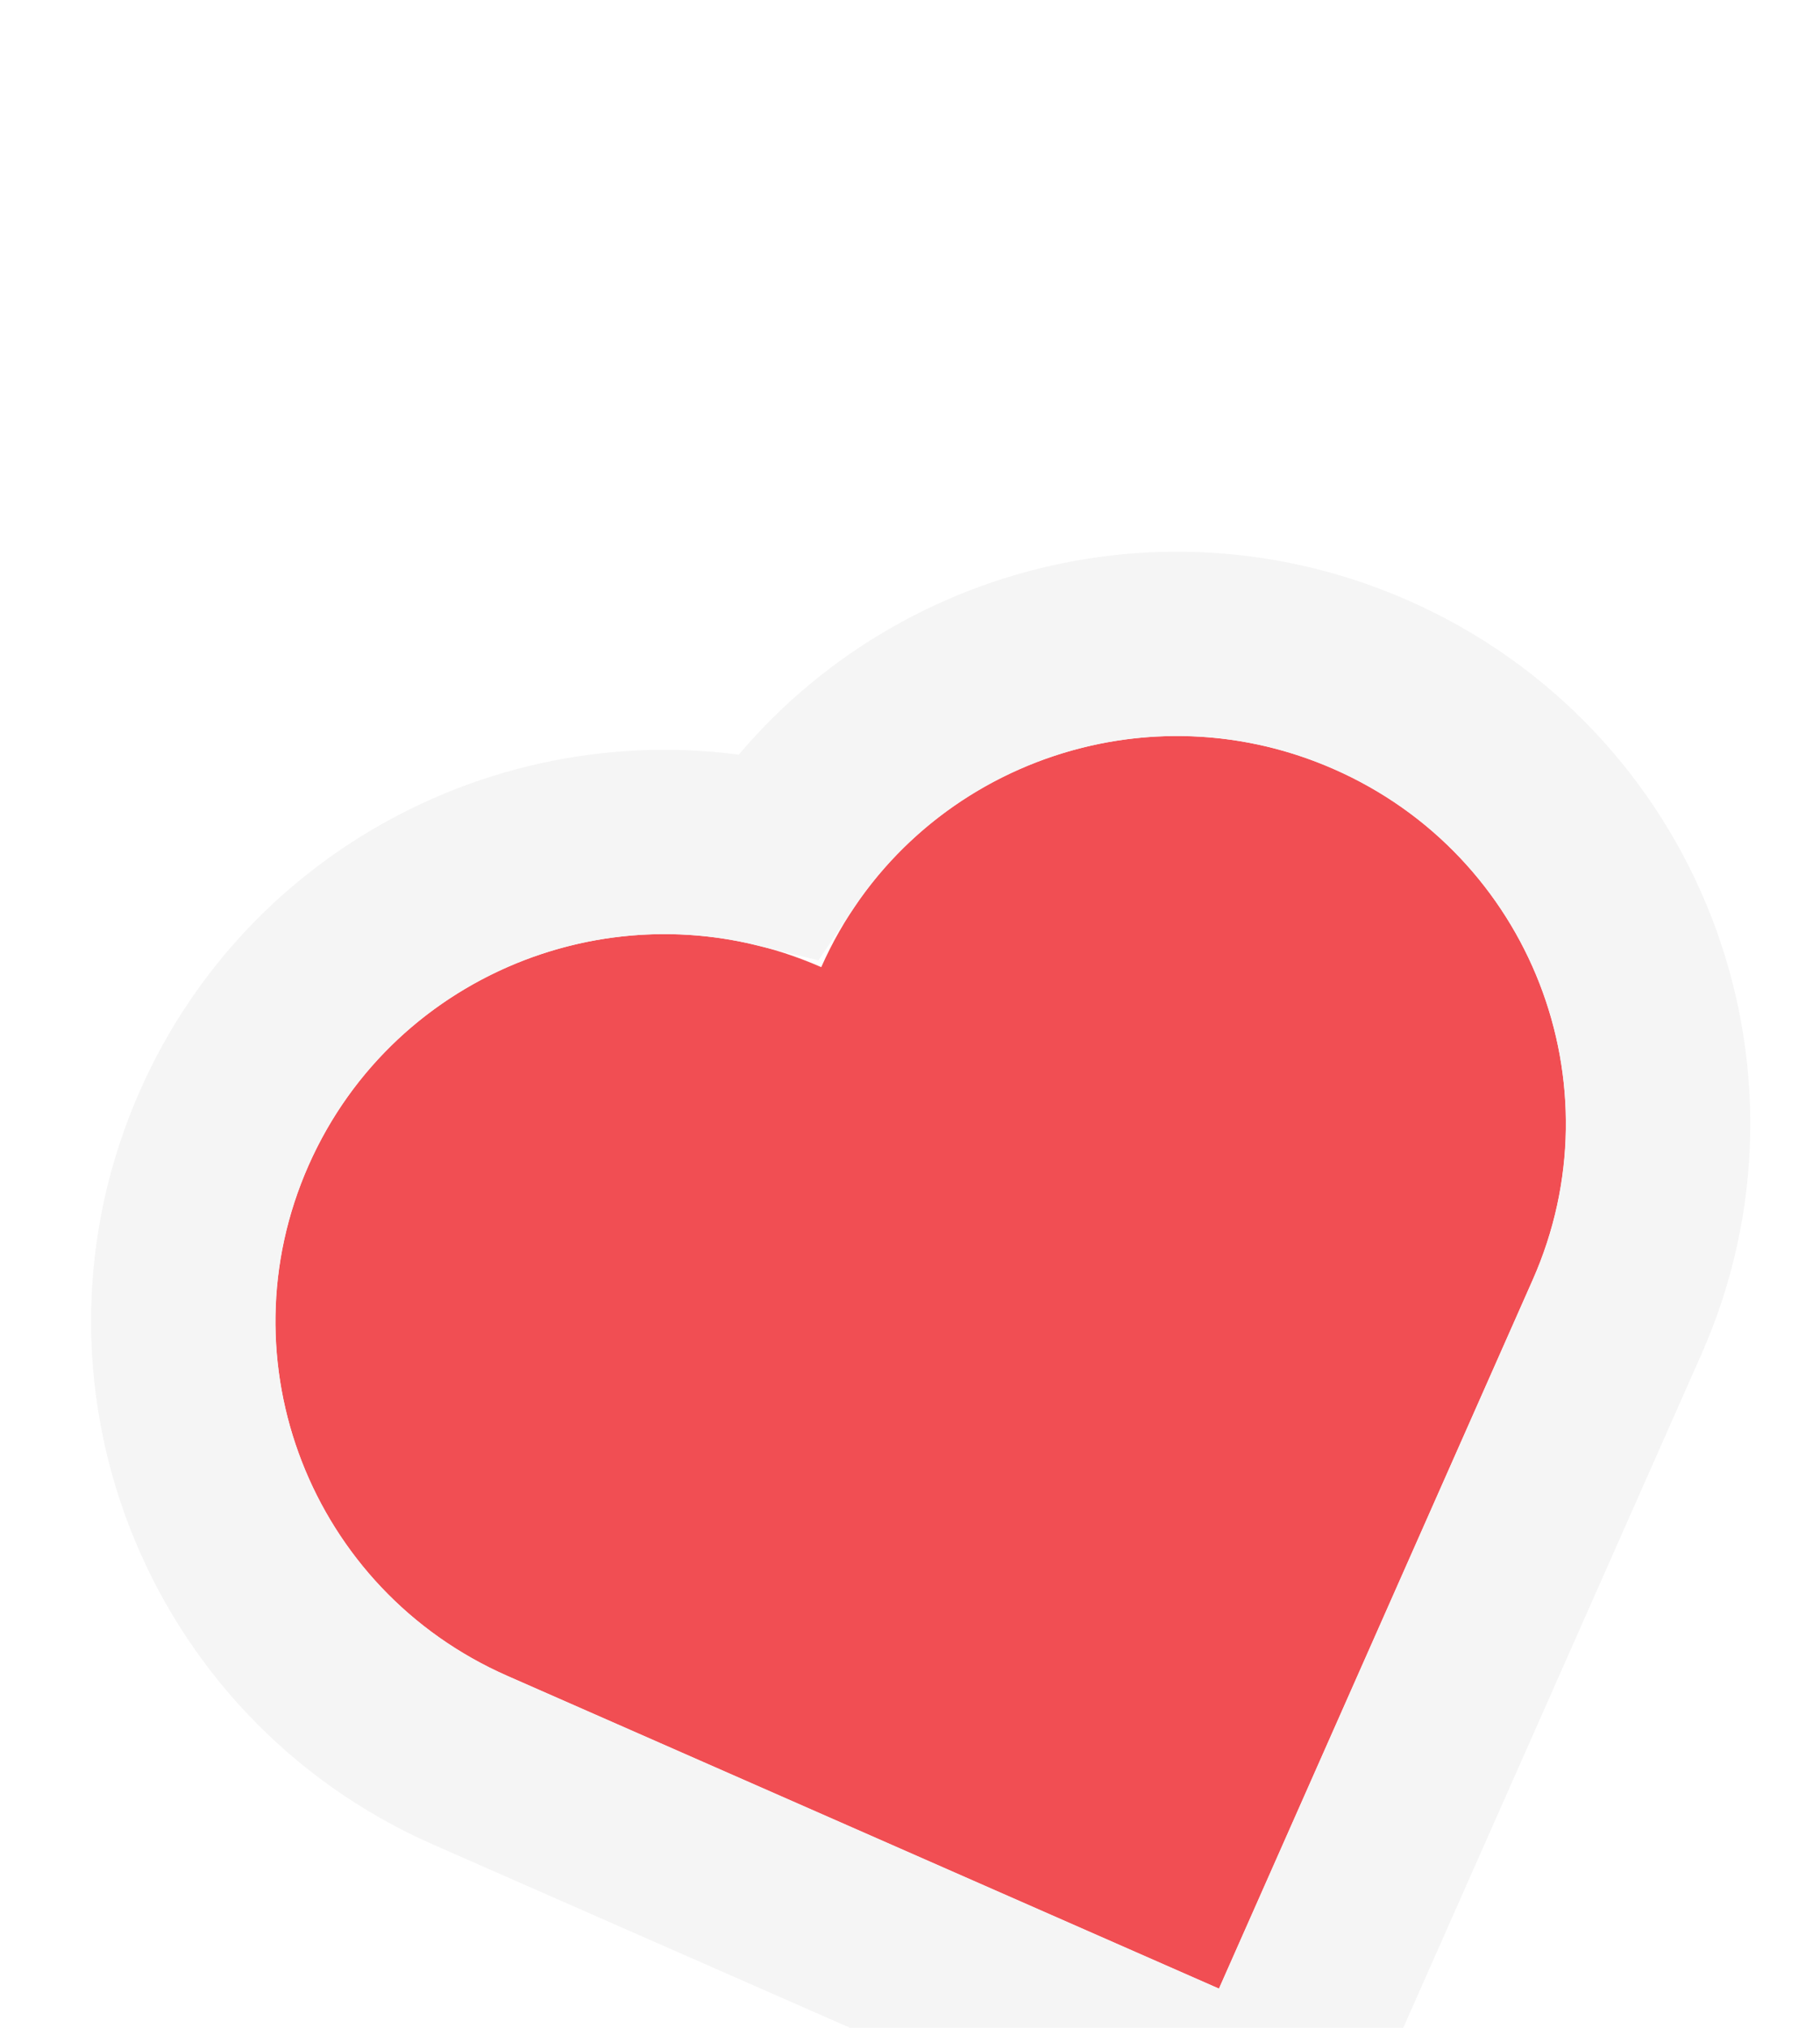
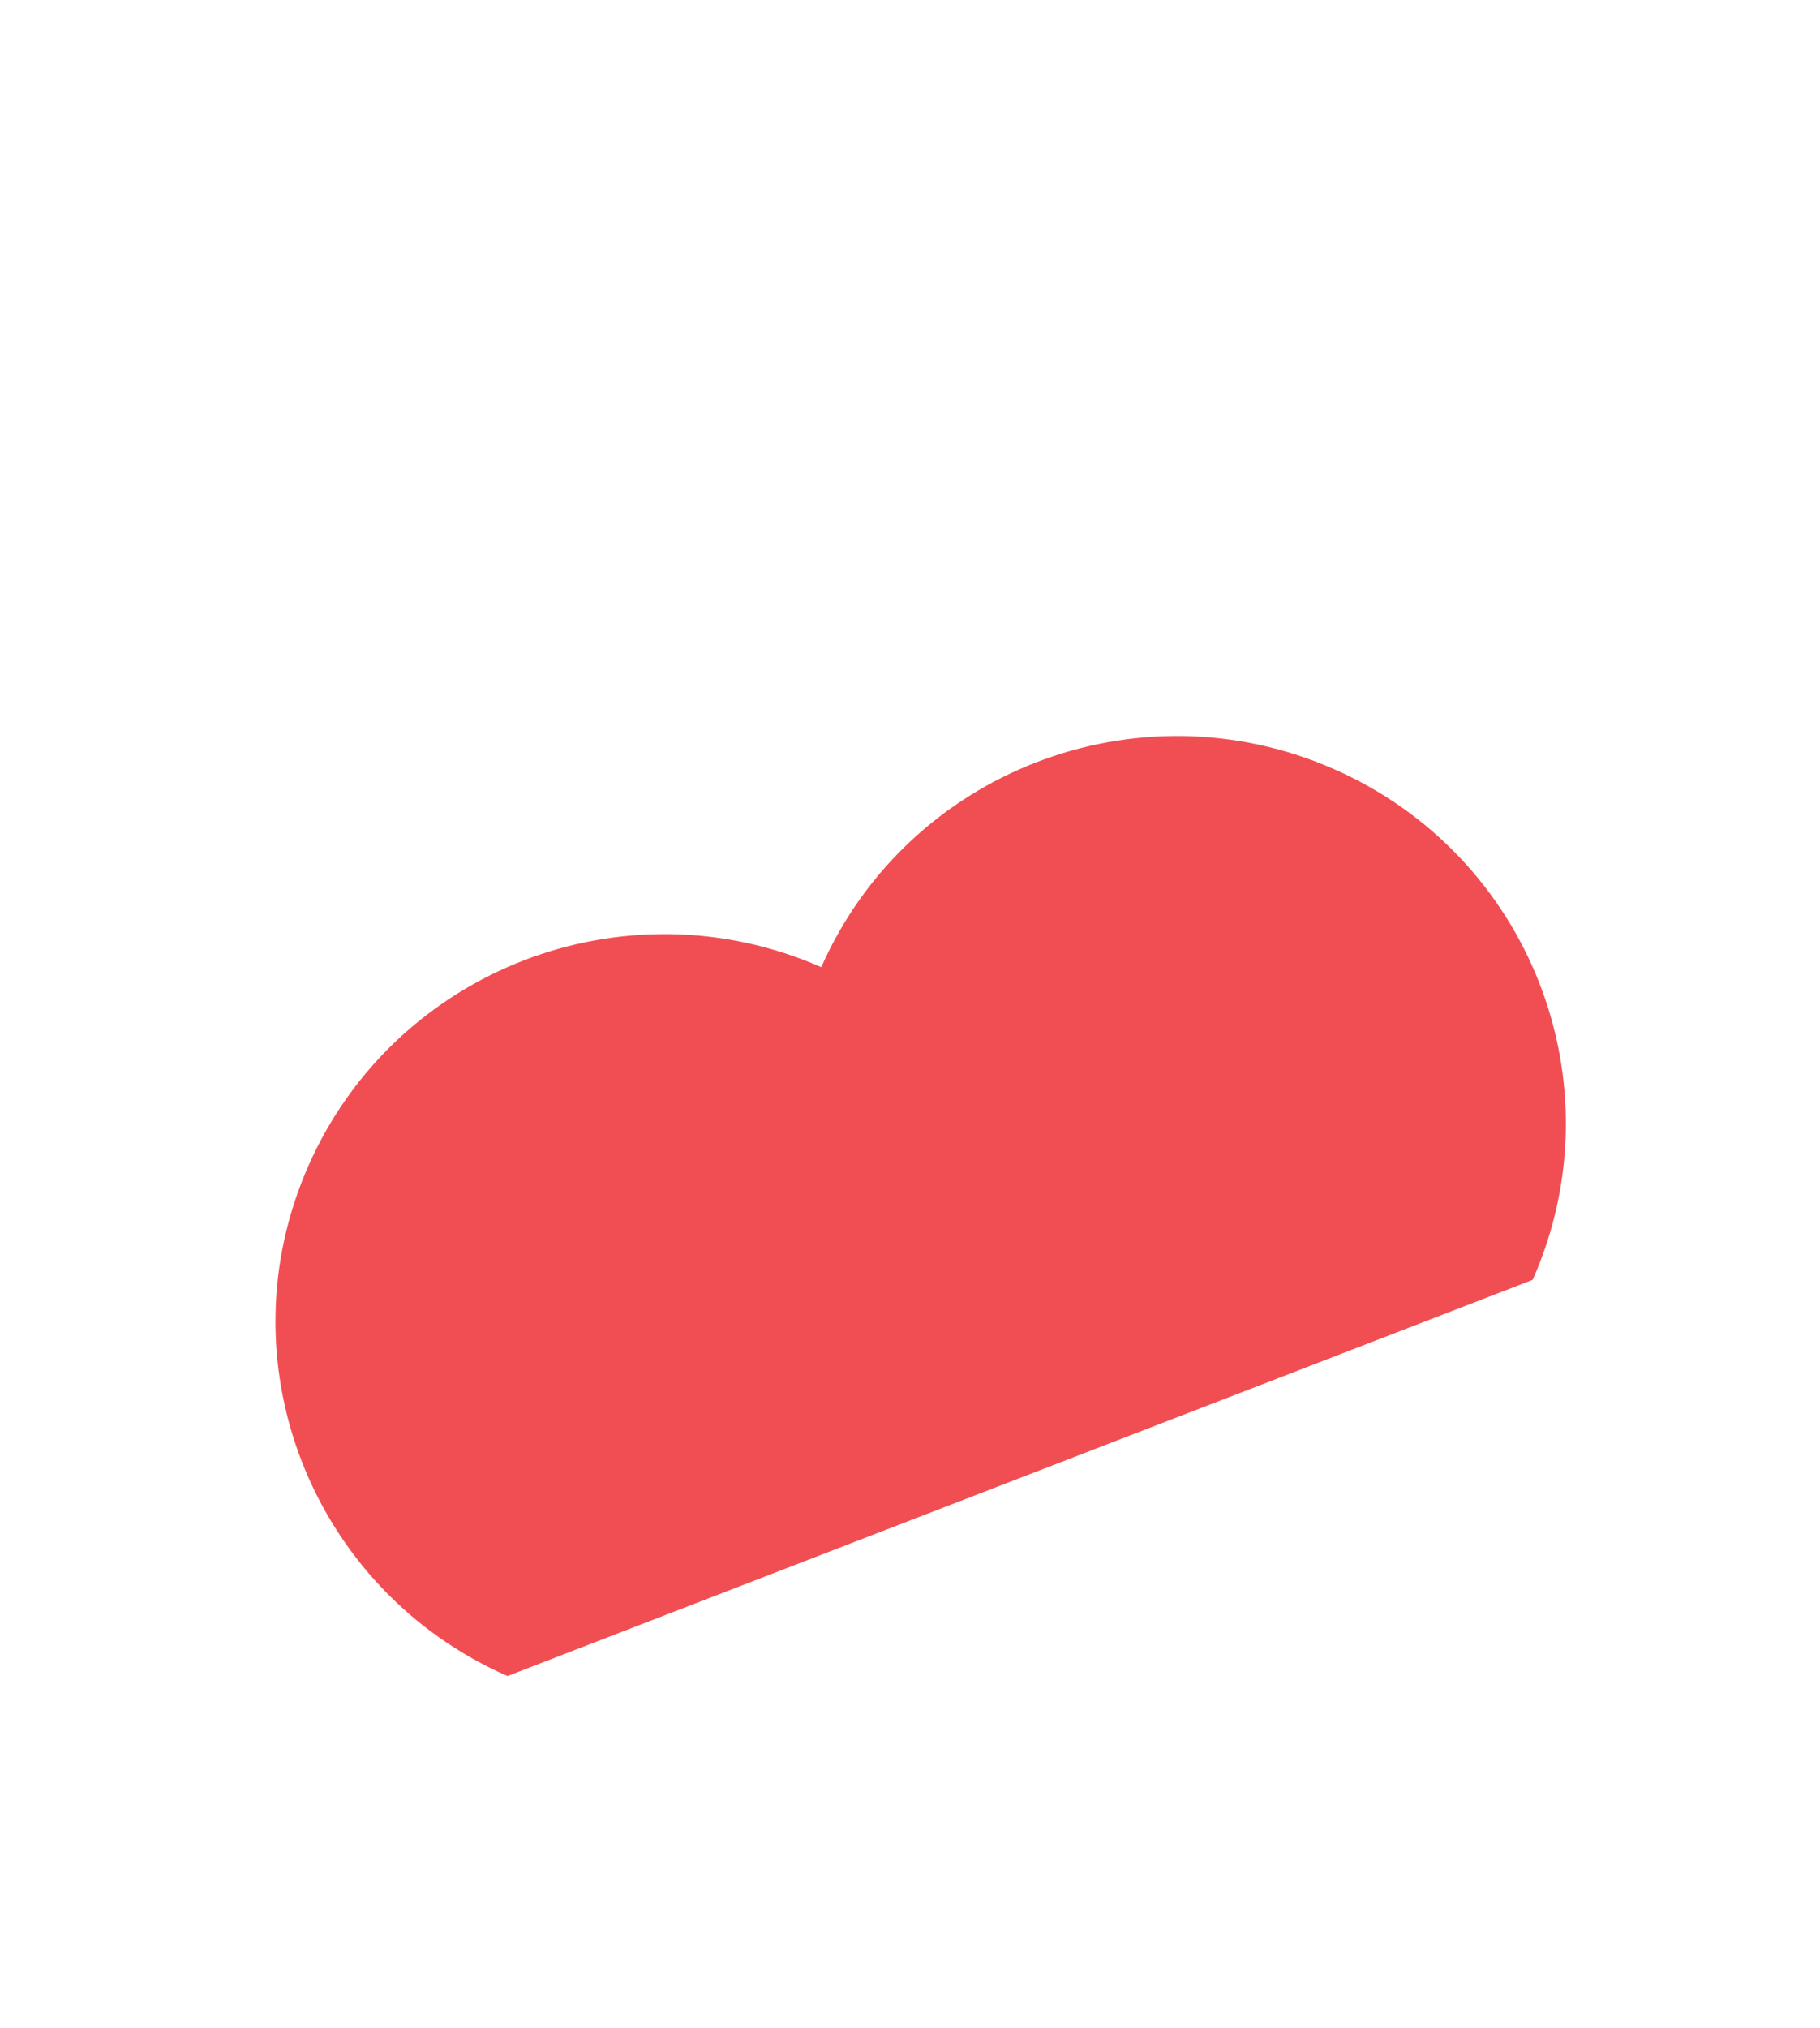
<svg xmlns="http://www.w3.org/2000/svg" width="79" height="88" viewBox="0 0 79 88" fill="none">
  <g filter="url(#filter0_ddddd_3712_101)">
-     <path d="M35.648 19.97C27.118 16.222 17.161 20.069 13.398 28.567C9.635 37.065 13.497 46.983 22.028 50.732L52.908 64.3L66.528 33.539C70.291 25.04 66.43 15.122 57.899 11.374C49.368 7.625 39.411 11.472 35.648 19.97Z" fill="#F14E53" />
-     <path d="M51.301 67.957L54.957 69.564L56.57 65.922L70.191 35.16C74.849 24.641 70.066 12.356 59.506 7.716C50.101 3.584 39.297 6.914 33.764 15.129C24.117 12.779 13.884 17.576 9.736 26.945C5.078 37.465 9.861 49.749 20.421 54.389L51.301 67.957Z" stroke="#F5F5F5" stroke-width="8" />
+     <path d="M35.648 19.97C27.118 16.222 17.161 20.069 13.398 28.567C9.635 37.065 13.497 46.983 22.028 50.732L66.528 33.539C70.291 25.04 66.43 15.122 57.899 11.374C49.368 7.625 39.411 11.472 35.648 19.97Z" fill="#F14E53" />
  </g>
  <defs>
    <filter id="filter0_ddddd_3712_101" x="0.948" y="0.943" width="78.03" height="86.885" filterUnits="userSpaceOnUse" color-interpolation-filters="sRGB">
      <feFlood flood-opacity="0" result="BackgroundImageFix" />
      <feColorMatrix in="SourceAlpha" type="matrix" values="0 0 0 0 0 0 0 0 0 0 0 0 0 0 0 0 0 0 127 0" result="hardAlpha" />
      <feOffset />
      <feGaussianBlur stdDeviation="0.5" />
      <feColorMatrix type="matrix" values="0 0 0 0 0 0 0 0 0 0 0 0 0 0 0 0 0 0 0.28 0" />
      <feBlend mode="normal" in2="BackgroundImageFix" result="effect1_dropShadow_3712_101" />
      <feColorMatrix in="SourceAlpha" type="matrix" values="0 0 0 0 0 0 0 0 0 0 0 0 0 0 0 0 0 0 127 0" result="hardAlpha" />
      <feOffset dy="2" />
      <feGaussianBlur stdDeviation="1" />
      <feColorMatrix type="matrix" values="0 0 0 0 0 0 0 0 0 0 0 0 0 0 0 0 0 0 0.24 0" />
      <feBlend mode="normal" in2="effect1_dropShadow_3712_101" result="effect2_dropShadow_3712_101" />
      <feColorMatrix in="SourceAlpha" type="matrix" values="0 0 0 0 0 0 0 0 0 0 0 0 0 0 0 0 0 0 127 0" result="hardAlpha" />
      <feOffset dy="4" />
      <feGaussianBlur stdDeviation="1" />
      <feColorMatrix type="matrix" values="0 0 0 0 0 0 0 0 0 0 0 0 0 0 0 0 0 0 0.14 0" />
      <feBlend mode="normal" in2="effect2_dropShadow_3712_101" result="effect3_dropShadow_3712_101" />
      <feColorMatrix in="SourceAlpha" type="matrix" values="0 0 0 0 0 0 0 0 0 0 0 0 0 0 0 0 0 0 127 0" result="hardAlpha" />
      <feOffset dy="6" />
      <feGaussianBlur stdDeviation="1.5" />
      <feColorMatrix type="matrix" values="0 0 0 0 0 0 0 0 0 0 0 0 0 0 0 0 0 0 0.04 0" />
      <feBlend mode="normal" in2="effect3_dropShadow_3712_101" result="effect4_dropShadow_3712_101" />
      <feColorMatrix in="SourceAlpha" type="matrix" values="0 0 0 0 0 0 0 0 0 0 0 0 0 0 0 0 0 0 127 0" result="hardAlpha" />
      <feOffset dy="10" />
      <feGaussianBlur stdDeviation="1.5" />
      <feColorMatrix type="matrix" values="0 0 0 0 0 0 0 0 0 0 0 0 0 0 0 0 0 0 0.01 0" />
      <feBlend mode="normal" in2="effect4_dropShadow_3712_101" result="effect5_dropShadow_3712_101" />
      <feBlend mode="normal" in="SourceGraphic" in2="effect5_dropShadow_3712_101" result="shape" />
    </filter>
  </defs>
</svg>